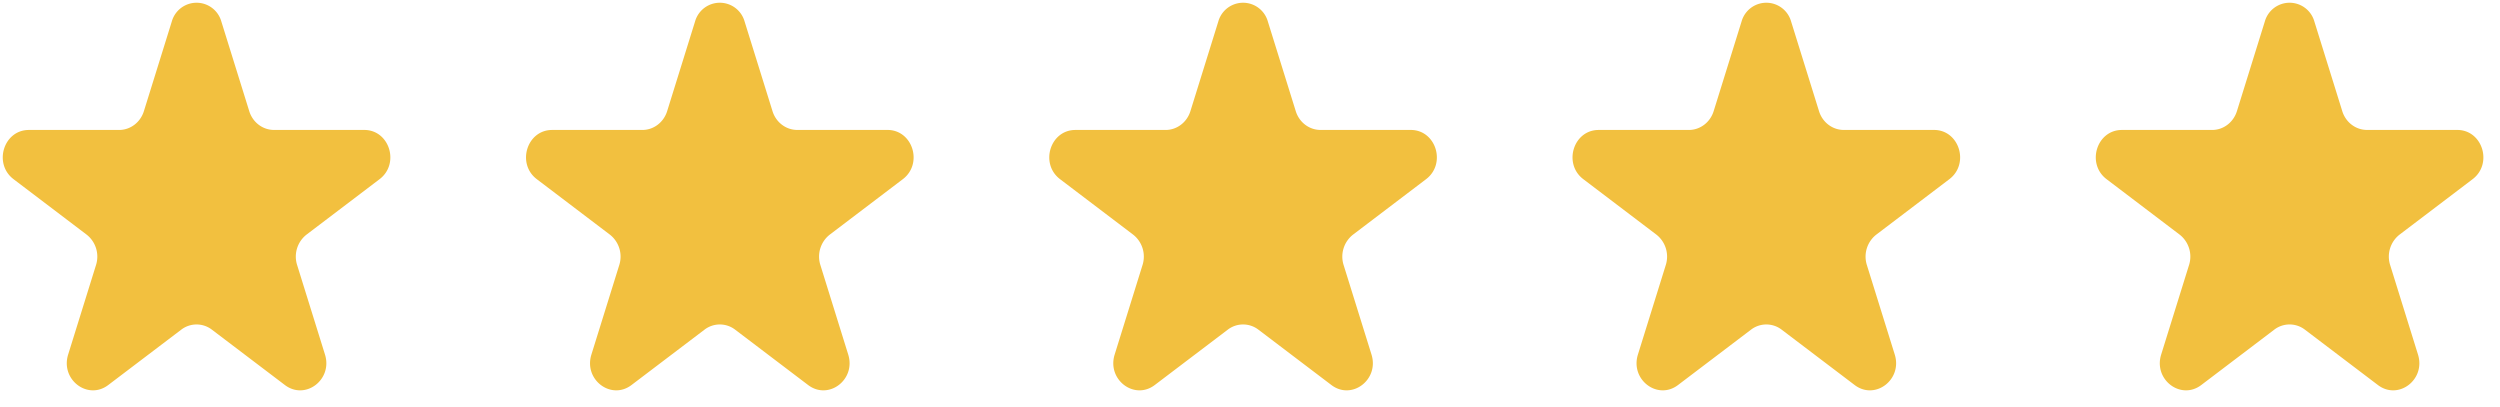
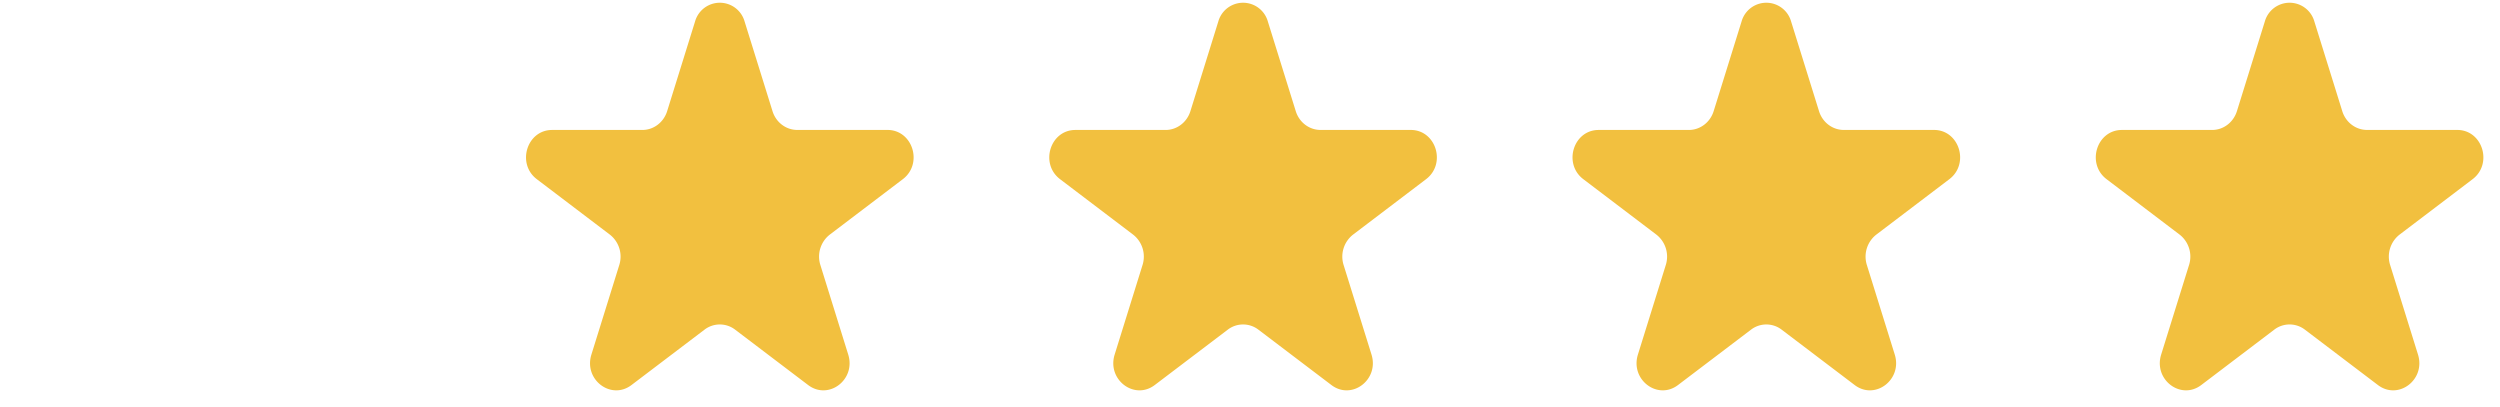
<svg xmlns="http://www.w3.org/2000/svg" width="129" height="21" viewBox="0 0 129 21" fill="none">
  <g clip-path="url(#cws04jk97a)">
    <path d="M8.864 1.112a1.328 1.328 0 0 1 2.558 0l1.439 4.623c.18.58.696.97 1.279.97h4.655c1.303 0 1.845 1.742.79 2.541l-3.766 2.858a1.44 1.44 0 0 0-.488 1.57l1.439 4.623c.402 1.294-1.016 2.37-2.07 1.57l-3.767-2.857a1.3 1.3 0 0 0-1.58 0l-3.767 2.857c-1.054.8-2.472-.276-2.07-1.57l1.439-4.623a1.44 1.44 0 0 0-.489-1.57L.7 9.246c-1.054-.8-.513-2.54.79-2.54h4.656c.583 0 1.099-.392 1.279-.97l1.439-4.624z" fill="#F2C03F" />
  </g>
  <g clip-path="url(#50xp8n2gyb)">
    <path d="M35.864 1.112a1.328 1.328 0 0 1 2.558 0l1.439 4.623c.18.58.696.97 1.279.97h4.655c1.303 0 1.845 1.742.79 2.541l-3.766 2.858a1.44 1.44 0 0 0-.488 1.57l1.438 4.623c.403 1.294-1.015 2.37-2.07 1.57l-3.766-2.857a1.3 1.3 0 0 0-1.58 0l-3.767 2.857c-1.054.8-2.473-.276-2.07-1.57l1.439-4.623a1.44 1.44 0 0 0-.489-1.57L27.7 9.246c-1.054-.8-.512-2.54.79-2.54h4.656c.582 0 1.099-.392 1.279-.97l1.439-4.624z" fill="#F2C03F" />
  </g>
  <g clip-path="url(#sb4pmpsz8c)">
    <path d="M62.864 1.112a1.328 1.328 0 0 1 2.558 0l1.439 4.623c.18.58.696.97 1.279.97h4.655c1.303 0 1.845 1.742.79 2.541l-3.765 2.858a1.44 1.44 0 0 0-.49 1.57l1.44 4.623c.402 1.294-1.016 2.37-2.07 1.57l-3.767-2.857a1.3 1.3 0 0 0-1.58 0l-3.767 2.857c-1.054.8-2.472-.276-2.07-1.57l1.439-4.623a1.44 1.44 0 0 0-.489-1.57L54.7 9.246c-1.054-.8-.513-2.54.79-2.54h4.656c.582 0 1.099-.392 1.279-.97l1.439-4.624z" fill="#F2C03F" />
  </g>
  <g clip-path="url(#ps81om9ped)">
    <path d="M89.864 1.112a1.328 1.328 0 0 1 2.558 0l1.439 4.623c.18.58.696.97 1.279.97h4.655c1.303 0 1.845 1.742.791 2.541l-3.766 2.858a1.44 1.44 0 0 0-.49 1.57l1.44 4.623c.402 1.294-1.016 2.37-2.07 1.57l-3.767-2.857a1.3 1.3 0 0 0-1.58 0l-3.767 2.857c-1.054.8-2.472-.276-2.07-1.57l1.439-4.623a1.44 1.44 0 0 0-.489-1.57L81.7 9.246c-1.054-.8-.513-2.54.79-2.54h4.656c.582 0 1.099-.392 1.279-.97l1.439-4.624z" fill="#F2C03F" />
  </g>
  <g clip-path="url(#lvsliqvpse)">
    <path d="M116.864 1.112a1.328 1.328 0 0 1 2.558 0l1.439 4.623c.18.58.696.97 1.279.97h4.655c1.303 0 1.845 1.742.791 2.541l-3.766 2.858a1.439 1.439 0 0 0-.489 1.57l1.438 4.623c.403 1.294-1.015 2.37-2.069 1.57l-3.767-2.857a1.3 1.3 0 0 0-1.581 0l-3.766 2.857c-1.054.8-2.472-.276-2.07-1.57l1.439-4.623a1.439 1.439 0 0 0-.489-1.57L108.7 9.246c-1.054-.8-.513-2.54.79-2.54h4.656c.583 0 1.099-.392 1.279-.97l1.439-4.624z" fill="#F2C03F" />
  </g>
  <defs>
    <clipPath id="cws04jk97a">
-       <path fill="#fff" transform="translate(0 -.001)" d="M0 0h21v21H0z" />
-     </clipPath>
+       </clipPath>
    <clipPath id="50xp8n2gyb">
      <path fill="#fff" transform="translate(27 -.001)" d="M0 0h21v21H0z" />
    </clipPath>
    <clipPath id="sb4pmpsz8c">
      <path fill="#fff" transform="translate(54 -.001)" d="M0 0h21v21H0z" />
    </clipPath>
    <clipPath id="ps81om9ped">
      <path fill="#fff" transform="translate(81 -.001)" d="M0 0h21v21H0z" />
    </clipPath>
    <clipPath id="lvsliqvpse">
      <path fill="#fff" transform="translate(108 -.001)" d="M0 0h21v21H0z" />
    </clipPath>
  </defs>
</svg>